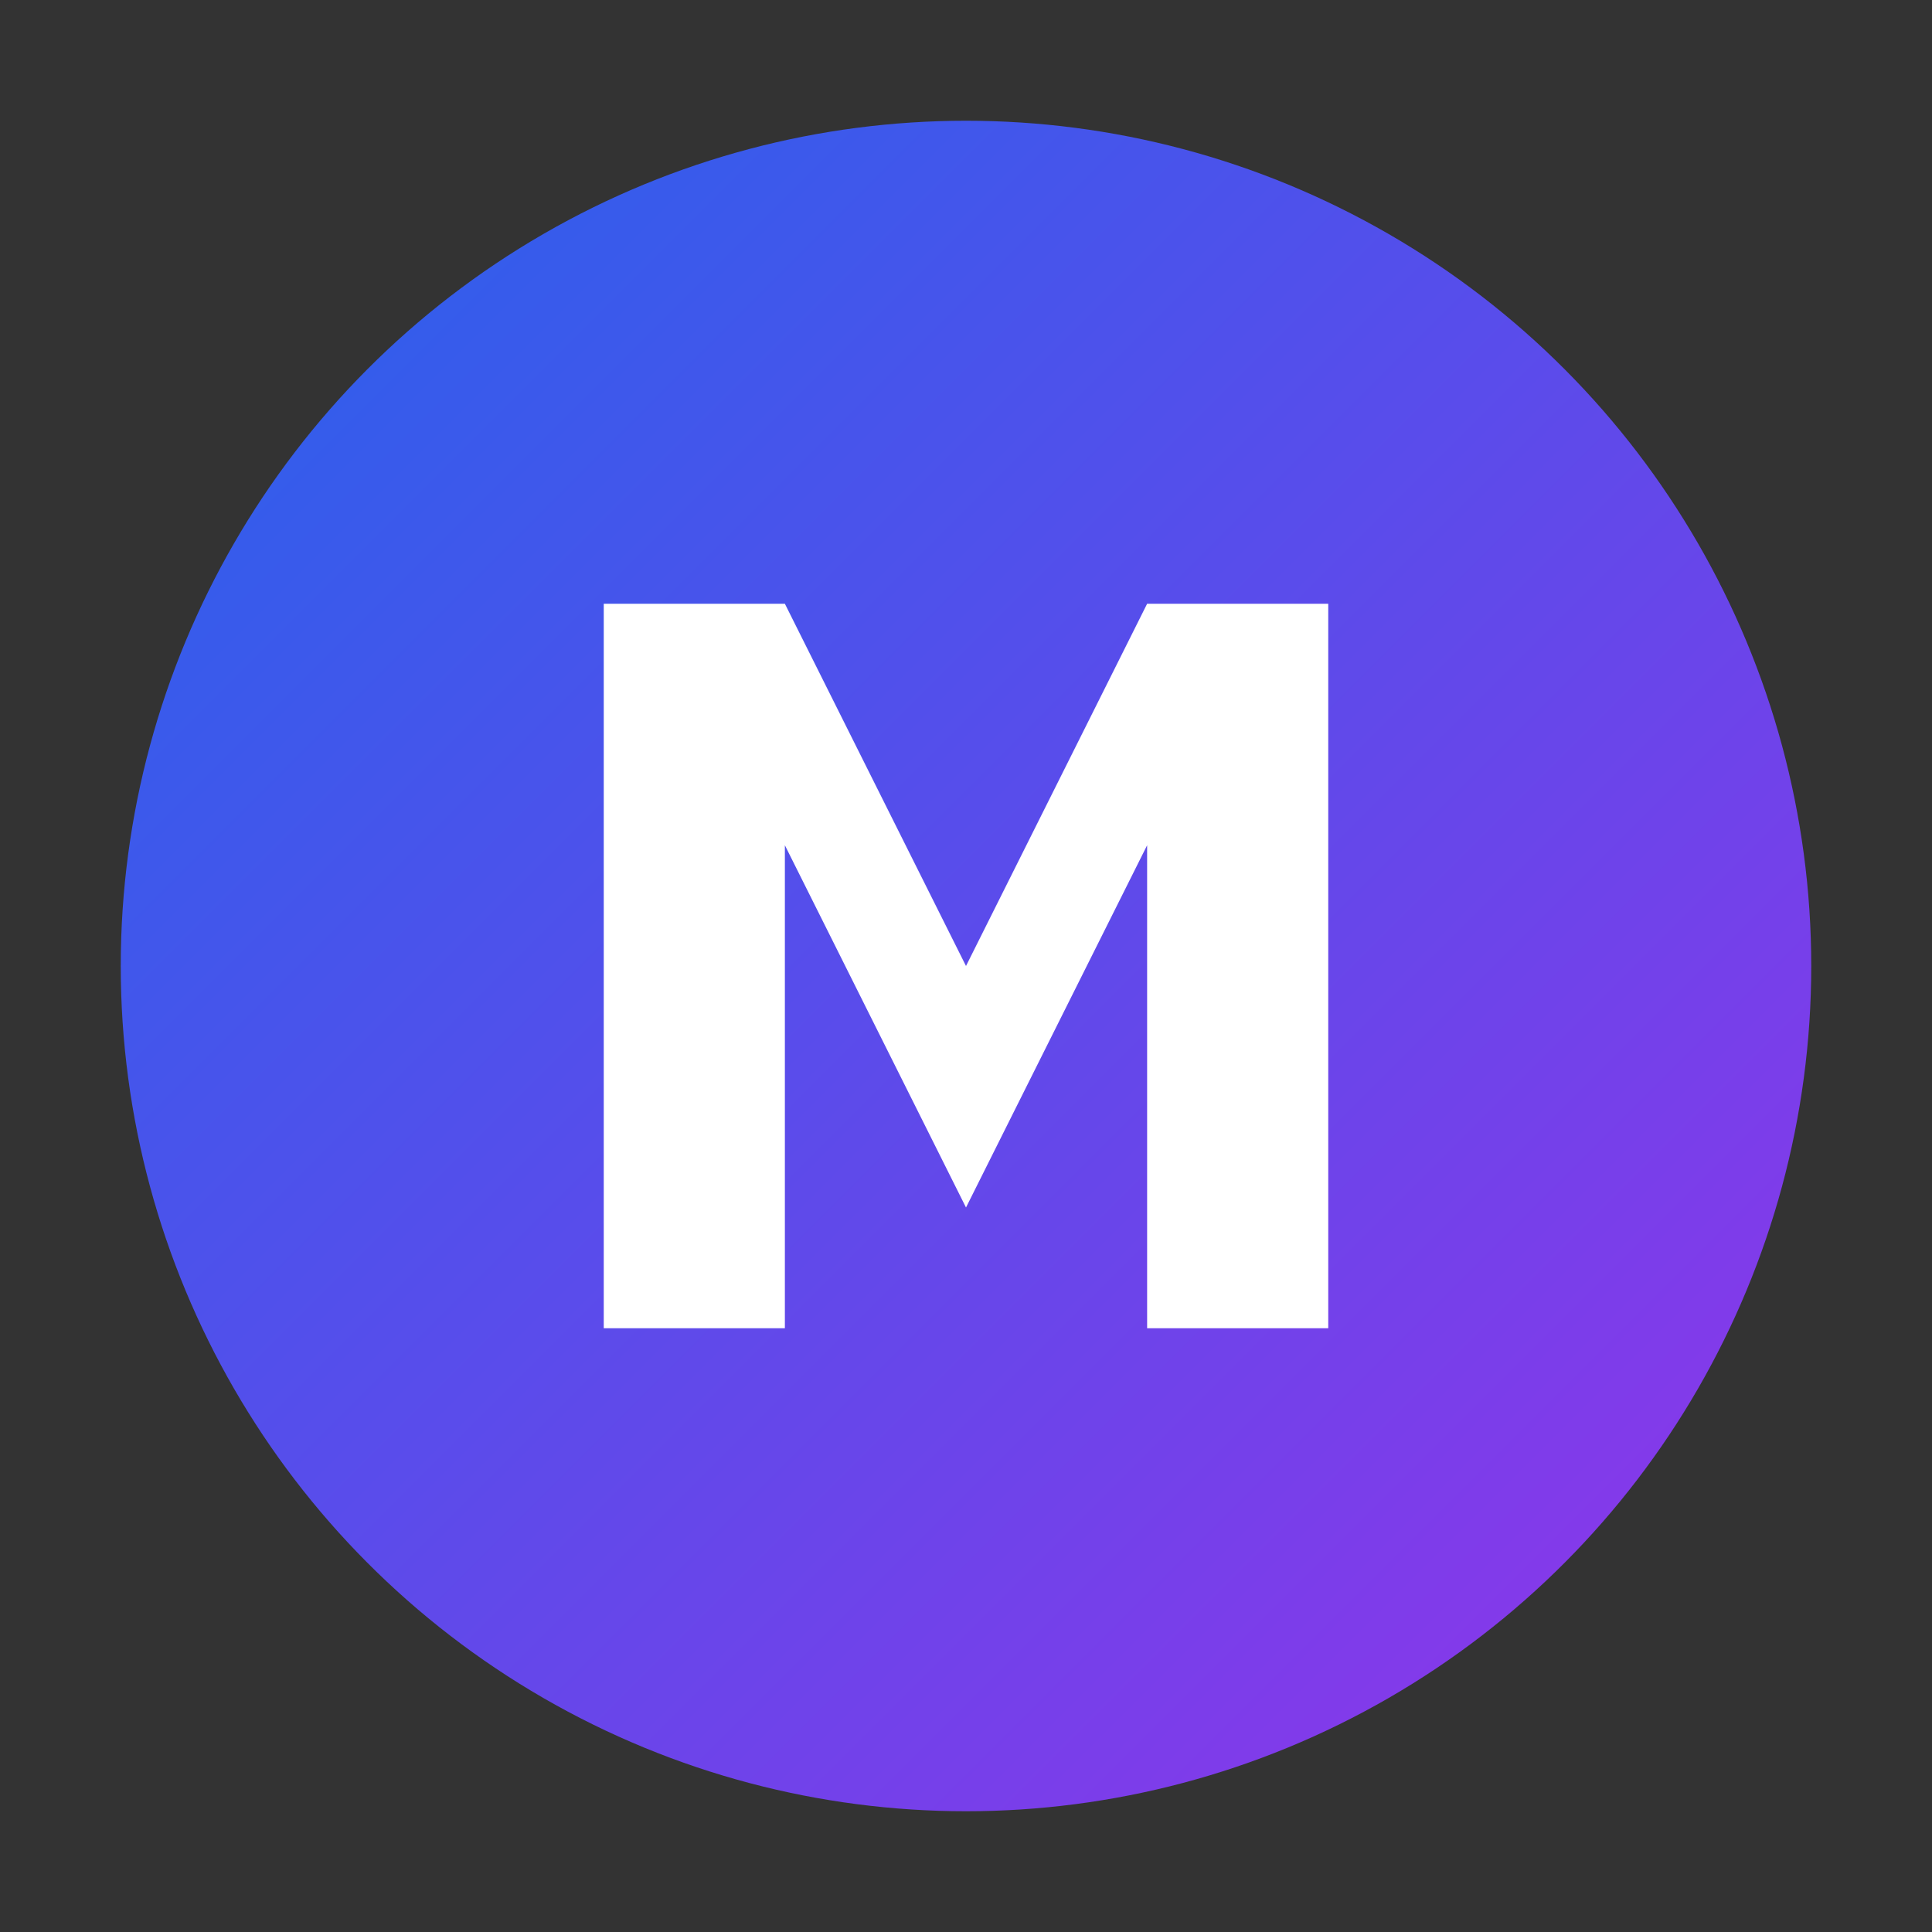
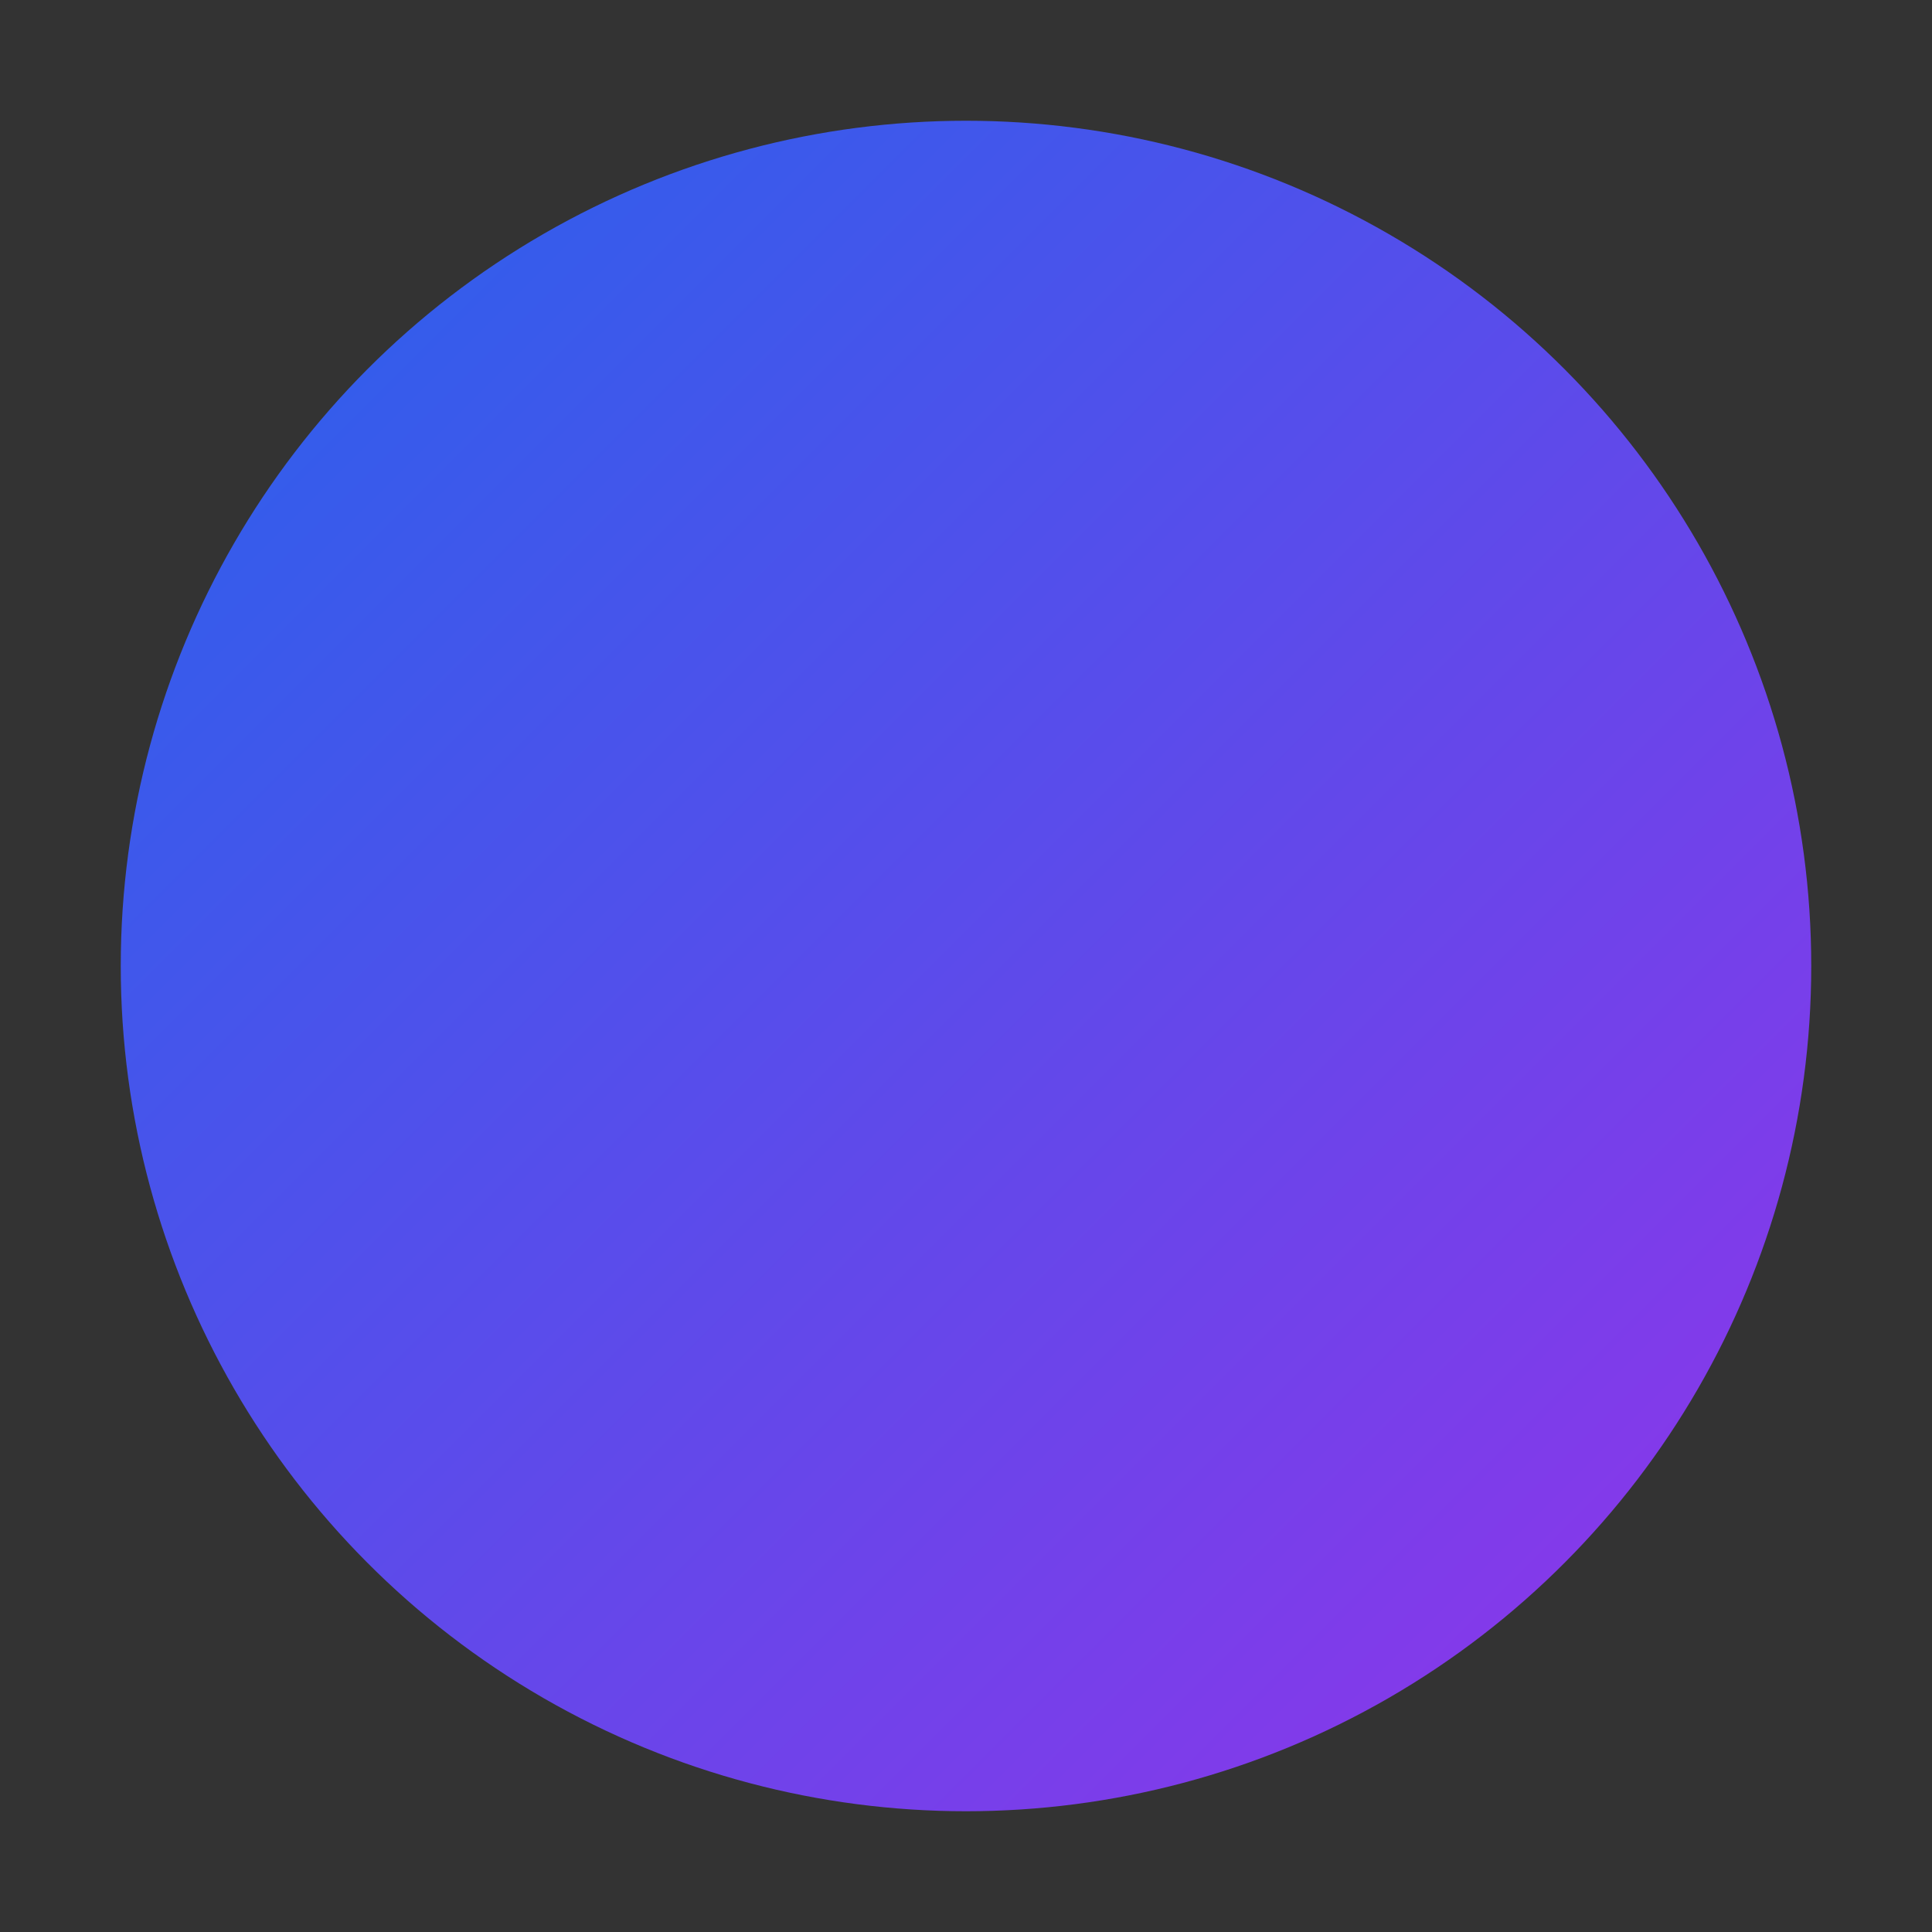
<svg xmlns="http://www.w3.org/2000/svg" width="32" height="32" viewBox="0 0 32 32" fill="none">
  <rect x="0" y="0" width="32" height="32" fill="#333333" stroke="none" />
  <defs>
    <linearGradient id="faviconGradient" x1="0%" y1="0%" x2="100%" y2="100%">
      <stop offset="0%" style="stop-color:#2563eb;stop-opacity:1" />
      <stop offset="100%" style="stop-color:#9333ea;stop-opacity:1" />
    </linearGradient>
  </defs>
  <circle cx="16" cy="16" r="14" fill="url(#faviconGradient)" stroke="none" />
-   <path d="M10 22V10H13L16 16L19 10H22V22H19V14L16 20L13 14V22H10Z" fill="white" stroke="none" />
</svg>